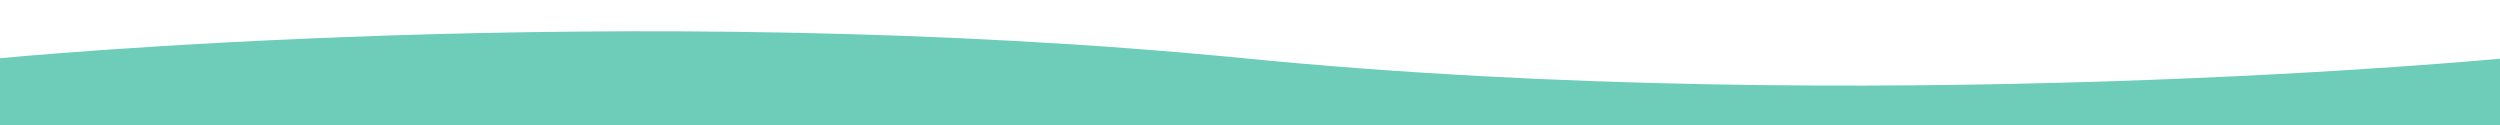
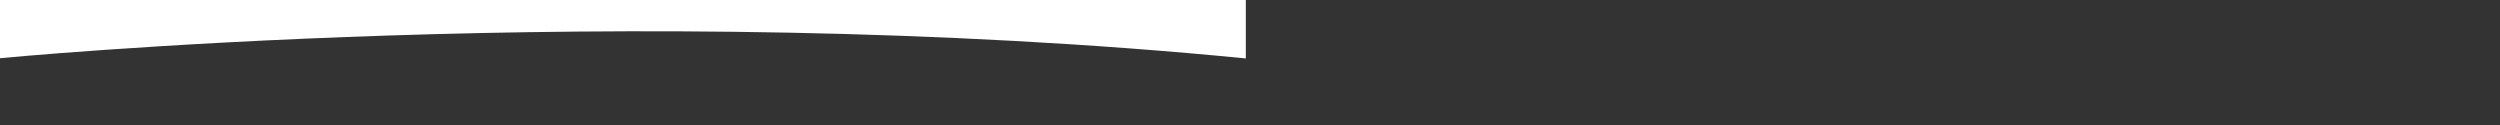
<svg xmlns="http://www.w3.org/2000/svg" xmlns:xlink="http://www.w3.org/1999/xlink" version="1.1" id="Layer_1" x="0px" y="0px" viewBox="0 0 4000 200" enable-background="new 0 0 4000 200" xml:space="preserve">
  <rect x="0" y="0" width="4000" height="200" fill="#333333" stroke="none" />
  <g>
    <g>
      <defs>
        <rect id="SVGID_1_" width="4000" height="200" />
      </defs>
      <clipPath id="SVGID_00000081618573895085862110000012996862253950485920_">
        <use xlink:href="#SVGID_1_" overflow="visible" />
      </clipPath>
      <g clip-path="url(#SVGID_00000081618573895085862110000012996862253950485920_)">
-         <rect x="-3.9" y="-348.7" fill="#6DCDB8" width="4008.3" height="898.5" />
-         <path fill="#FFFFFF" d="M-3.9,93.5c0,0,1002.1-97.8,1997.2,0s2011.1,0,2011.1,0v-439.9H-3.9V93.5z" />
+         <path fill="#FFFFFF" d="M-3.9,93.5c0,0,1002.1-97.8,1997.2,0v-439.9H-3.9V93.5z" />
      </g>
    </g>
  </g>
</svg>